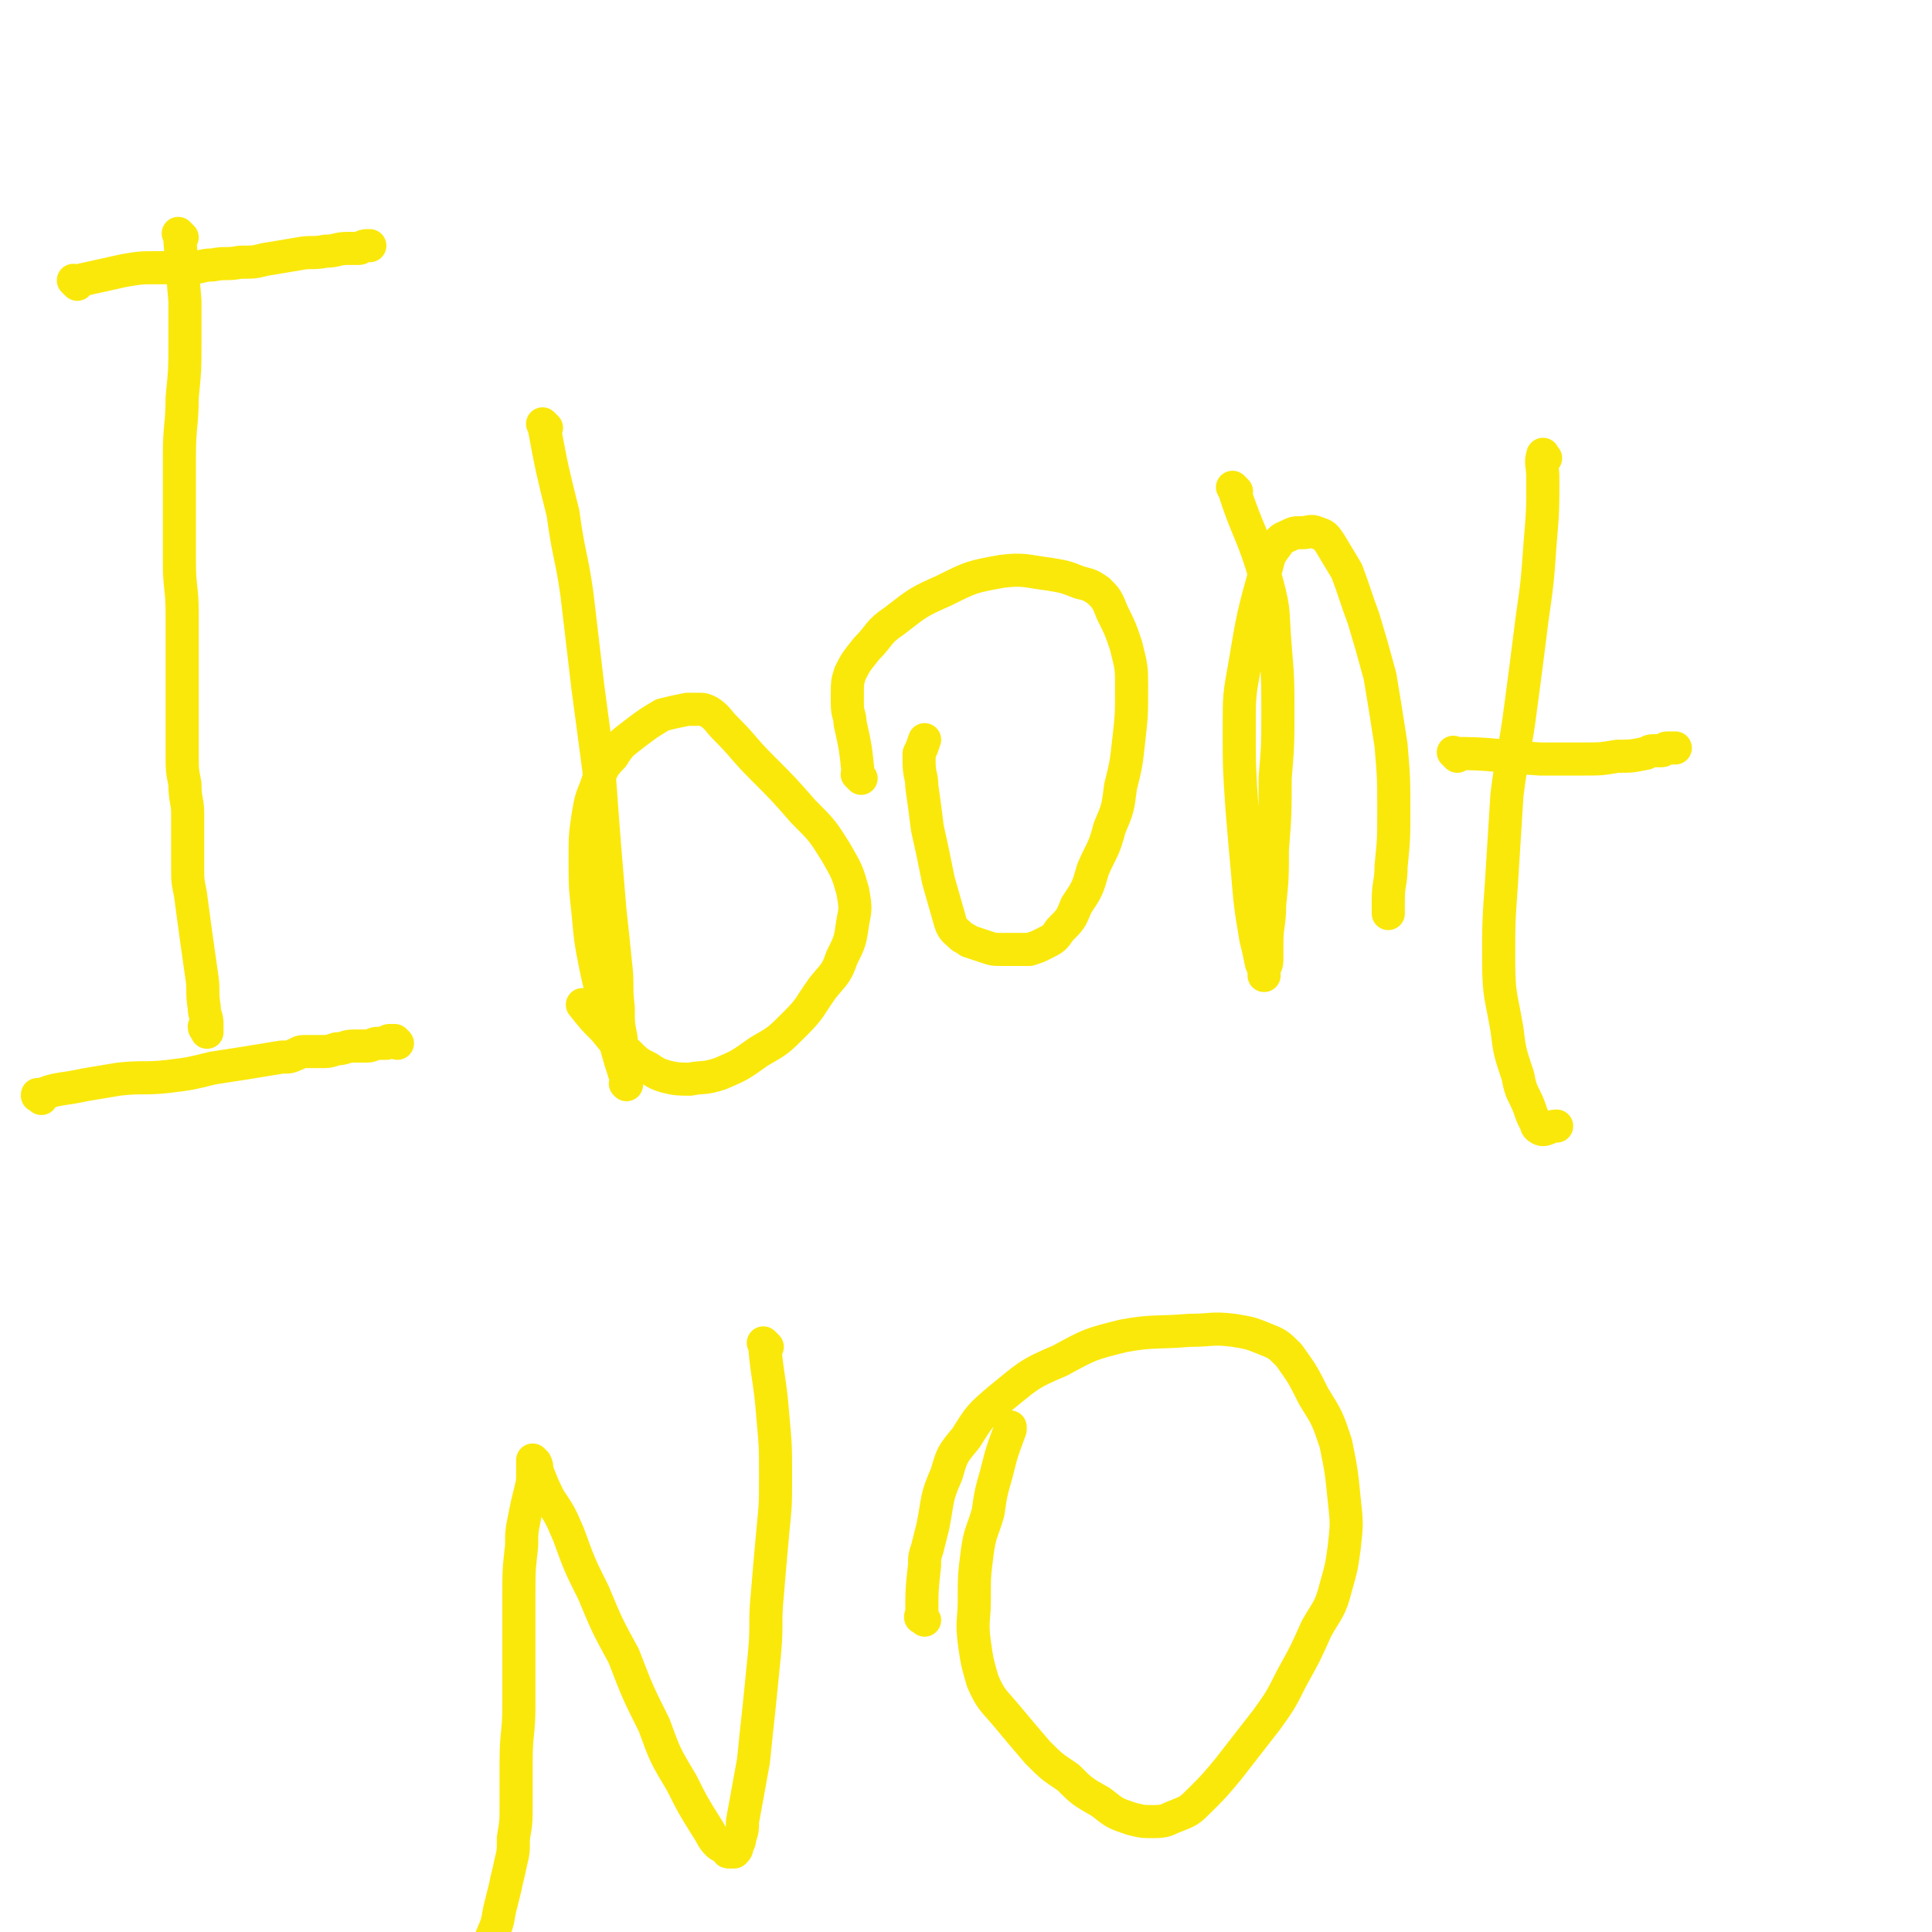
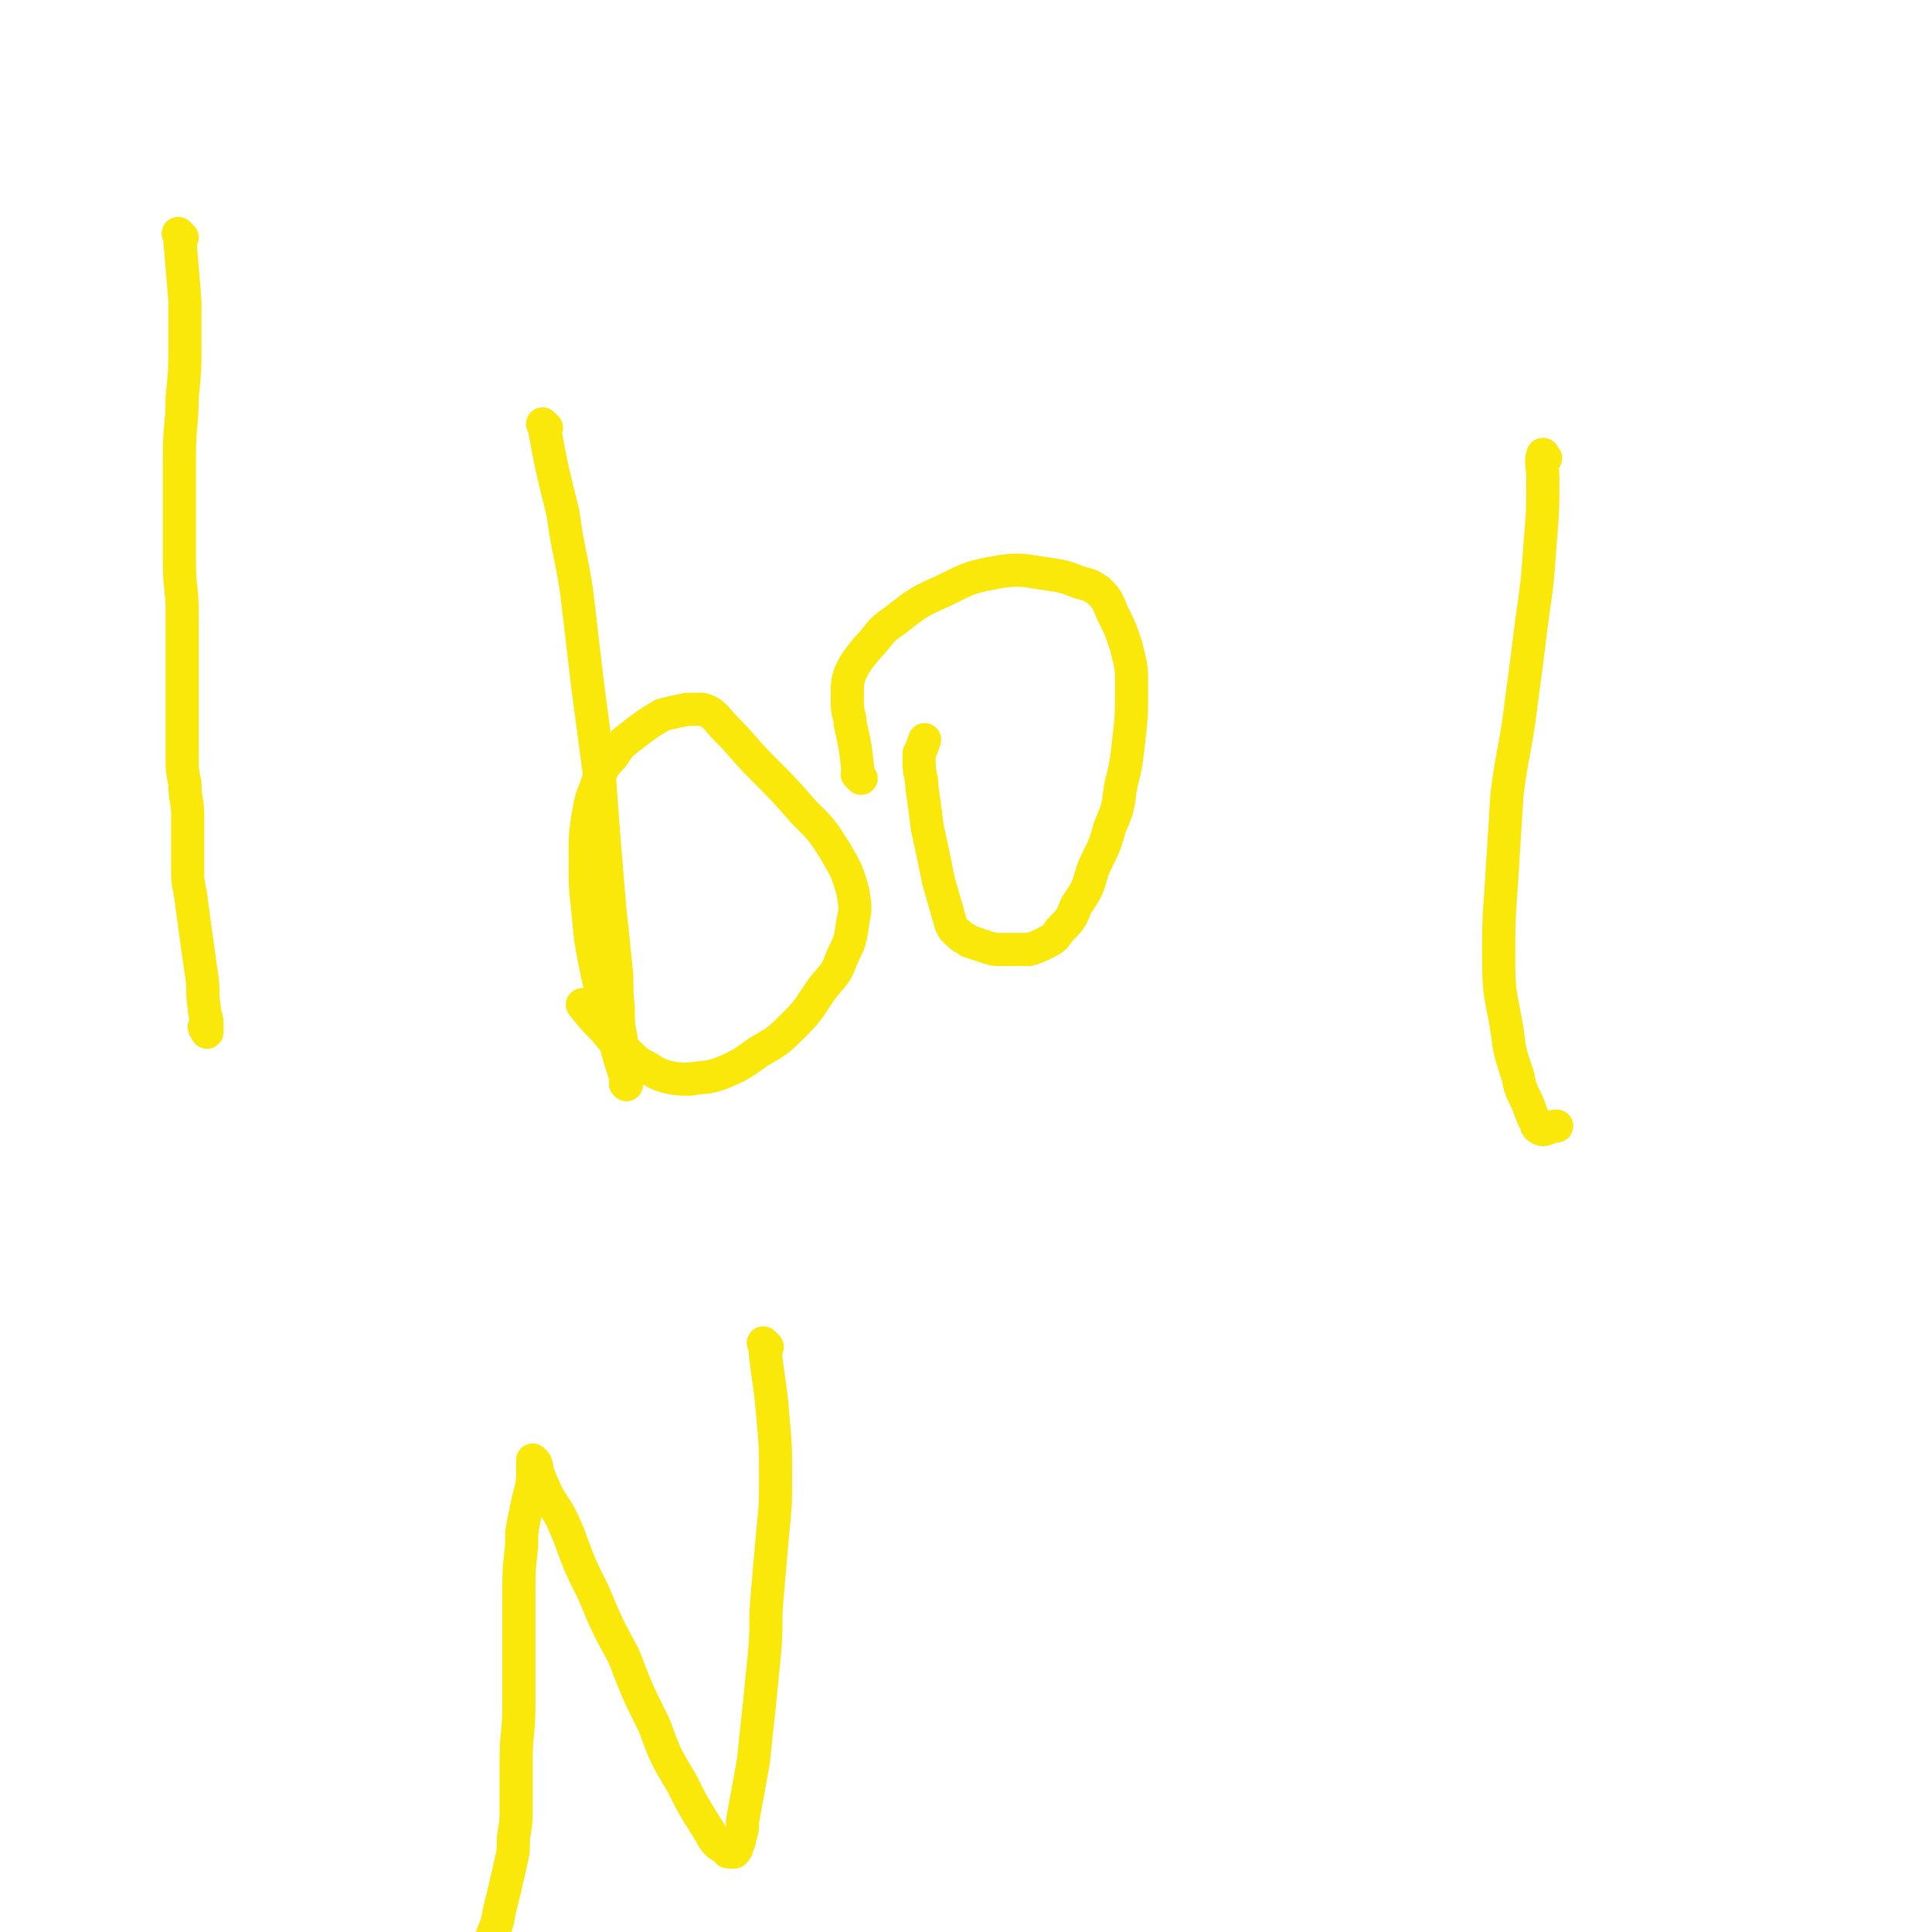
<svg xmlns="http://www.w3.org/2000/svg" viewBox="0 0 700 700" version="1.1">
  <g fill="none" stroke="#FAE80B" stroke-width="12" stroke-linecap="round" stroke-linejoin="round">
    <path d="M66,86c-1,-1 -1,-1 -1,-1 -1,-1 0,0 0,0 0,0 0,0 0,0 0,0 0,0 0,0 -1,-1 0,0 0,0 0,0 0,0 0,0 0,0 0,0 0,0 -1,-1 0,0 0,0 1,12 1,12 2,24 0,8 0,8 0,16 0,9 0,9 -1,19 0,10 -1,10 -1,21 0,11 0,11 0,22 0,8 0,8 0,17 0,9 1,9 1,18 0,10 0,10 0,20 0,8 0,8 0,17 0,7 0,7 0,14 0,6 0,6 1,11 0,6 1,6 1,11 0,5 0,5 0,10 0,5 0,5 0,9 0,5 0,5 1,10 2,15 2,15 4,29 1,6 0,6 1,12 0,3 1,3 1,6 0,1 0,1 0,2 0,0 0,0 0,1 0,0 0,0 0,0 0,0 0,0 0,0 0,-1 -1,-1 -1,-2 0,0 0,0 0,0 " />
-     <path d="M28,103c-1,-1 -1,-1 -1,-1 -1,-1 0,0 0,0 0,0 0,0 0,0 9,-2 9,-2 18,-4 6,-1 6,-1 12,-1 6,0 6,0 12,0 4,0 4,-1 8,-1 5,-1 5,0 10,-1 5,0 5,0 9,-1 6,-1 6,-1 12,-2 5,-1 5,0 10,-1 4,0 4,-1 8,-1 2,0 2,0 4,0 1,0 1,-1 3,-1 0,0 0,0 1,0 0,0 0,0 0,0 0,0 0,0 0,0 " />
-     <path d="M15,398c-1,-1 -1,-1 -1,-1 -1,-1 0,0 0,0 0,0 0,0 0,0 0,0 -1,0 0,0 7,-3 8,-2 17,-4 6,-1 6,-1 12,-2 9,-1 9,0 18,-1 8,-1 8,-1 16,-3 13,-2 13,-2 25,-4 3,0 3,0 5,-1 1,0 1,-1 3,-1 1,0 1,0 2,0 2,0 2,0 4,0 3,0 3,0 6,-1 3,0 3,-1 6,-1 2,0 2,0 5,0 2,0 2,-1 4,-1 1,0 1,0 3,0 1,0 0,-1 1,-1 0,0 0,0 1,0 0,0 0,0 0,0 1,0 1,0 1,0 0,0 0,0 0,0 1,1 1,1 1,1 0,0 0,0 0,0 0,0 0,0 0,0 " />
    <path d="M198,155c-1,-1 -1,-1 -1,-1 -1,-1 0,0 0,0 0,0 0,0 0,0 0,0 0,0 0,0 -1,-1 0,0 0,0 0,0 0,0 0,0 0,0 0,0 0,0 -1,-1 0,0 0,0 0,0 0,0 0,0 0,0 0,0 0,0 -1,-1 0,0 0,0 3,16 3,16 7,32 2,15 3,15 5,29 2,17 2,17 4,34 2,15 2,15 4,30 1,14 1,14 2,27 1,12 1,12 2,24 1,9 1,9 2,19 1,8 0,8 1,16 0,6 0,6 1,11 0,4 1,4 1,8 0,2 0,2 0,4 0,1 1,1 1,3 0,1 0,1 0,2 0,0 0,0 0,0 0,0 0,0 0,0 0,0 0,0 0,0 -1,-1 0,0 0,0 0,-1 0,-1 0,-2 -1,-3 -1,-3 -2,-6 -2,-7 -2,-7 -4,-14 -2,-10 -3,-10 -5,-20 -2,-10 -2,-10 -3,-21 -1,-9 -1,-9 -1,-19 0,-8 0,-8 1,-15 1,-6 1,-6 3,-11 2,-6 2,-7 6,-11 3,-5 4,-5 9,-9 4,-3 4,-3 9,-6 4,-1 4,-1 9,-2 2,0 2,0 4,0 2,0 2,0 4,1 3,2 3,3 6,6 7,7 6,7 13,14 8,8 8,8 15,16 7,7 7,7 12,15 4,7 4,7 6,14 1,6 1,6 0,11 -1,7 -1,7 -4,13 -2,6 -3,6 -7,11 -5,7 -4,7 -10,13 -6,6 -6,6 -13,10 -7,5 -7,5 -14,8 -6,2 -6,1 -11,2 -4,0 -5,0 -9,-1 -3,-1 -3,-1 -6,-3 -4,-2 -4,-2 -8,-6 -4,-3 -4,-3 -8,-8 -4,-4 -4,-4 -8,-9 0,0 0,0 0,0 " />
    <path d="M312,282c-1,-1 -1,-1 -1,-1 -1,-1 0,0 0,0 0,0 0,0 0,0 -1,-10 -1,-10 -3,-19 0,-3 -1,-3 -1,-7 0,-2 0,-2 0,-4 0,-3 0,-4 1,-7 2,-4 2,-4 6,-9 5,-5 4,-6 10,-10 9,-7 9,-7 18,-11 10,-5 10,-5 21,-7 8,-1 9,0 17,1 6,1 6,1 11,3 4,1 4,1 7,3 3,3 3,3 5,8 3,6 3,6 5,12 2,8 2,8 2,15 0,10 0,10 -1,19 -1,9 -1,9 -3,17 -1,8 -1,8 -4,15 -2,8 -3,8 -6,15 -2,7 -2,7 -6,13 -2,5 -2,5 -6,9 -2,3 -2,3 -6,5 -2,1 -2,1 -5,2 -2,0 -2,0 -4,0 -3,0 -3,0 -6,0 -3,0 -3,0 -6,-1 -3,-1 -3,-1 -6,-2 -1,-1 -2,-1 -3,-2 -2,-2 -3,-2 -4,-6 -2,-7 -2,-7 -4,-14 -2,-10 -2,-10 -4,-19 -1,-8 -1,-8 -2,-15 0,-4 -1,-4 -1,-9 0,-1 0,-1 0,-3 1,-2 1,-2 2,-5 0,0 0,0 0,0 " />
-     <path d="M448,178c-1,-1 -1,-1 -1,-1 -1,-1 0,0 0,0 0,0 0,0 0,0 0,0 0,0 0,0 -1,-1 0,0 0,0 0,0 0,0 0,0 0,0 -1,-1 0,0 5,16 7,16 12,34 3,11 2,11 3,23 1,12 1,12 1,24 0,12 0,12 -1,24 0,13 0,13 -1,26 0,10 0,10 -1,20 0,7 -1,7 -1,14 0,3 0,3 0,6 0,2 -1,2 -1,4 0,0 0,0 0,1 0,0 0,1 0,0 0,-1 0,-2 -1,-4 -1,-5 -1,-5 -2,-9 -2,-12 -2,-12 -3,-24 -1,-11 -1,-11 -2,-23 -1,-15 -1,-15 -1,-29 0,-12 0,-12 2,-23 3,-18 3,-18 8,-36 1,-4 1,-4 4,-8 1,-2 2,-2 4,-3 2,-1 2,-1 5,-1 2,0 3,-1 5,0 3,1 3,1 5,4 3,5 3,5 6,10 3,8 3,9 6,17 3,10 3,10 6,21 2,12 2,12 4,25 1,12 1,12 1,24 0,10 0,10 -1,20 0,6 -1,6 -1,12 0,3 0,3 0,5 0,0 0,0 0,0 " />
    <path d="M560,166c-1,-1 -1,-2 -1,-1 -1,2 0,4 0,8 0,12 0,12 -1,24 -1,14 -1,14 -3,28 -2,16 -2,16 -4,31 -2,16 -3,16 -5,32 -1,16 -1,16 -2,32 -1,14 -1,14 -1,28 0,13 1,13 3,25 1,8 1,8 4,17 1,6 2,6 4,11 1,3 1,3 2,5 1,1 0,2 2,3 2,1 3,-1 6,-1 0,0 0,0 0,0 " />
-     <path d="M528,274c-1,-1 -1,-1 -1,-1 -1,-1 0,0 0,0 0,0 0,0 0,0 0,0 -1,-1 0,0 14,0 15,1 31,2 8,0 8,0 16,0 6,0 6,0 12,-1 5,0 5,0 10,-1 1,0 1,-1 3,-1 1,0 1,0 3,0 1,0 1,-1 2,-1 1,0 1,0 2,0 0,0 0,0 1,0 0,0 0,0 0,0 " />
    <path d="M278,488c-1,-1 -1,-1 -1,-1 -1,-1 0,0 0,0 0,0 0,0 0,0 0,0 0,0 0,0 -1,-1 0,0 0,0 0,0 0,0 0,0 0,0 -1,-1 0,0 1,12 2,13 3,26 1,11 1,11 1,22 0,10 0,10 -1,20 -1,11 -1,11 -2,23 -1,10 0,10 -1,21 -1,10 -1,10 -2,20 -1,9 -1,9 -2,19 -2,11 -2,11 -4,22 0,3 0,3 -1,6 0,1 0,1 -1,3 0,1 0,1 -1,2 0,0 0,0 -1,0 0,0 -1,0 -1,0 -1,0 0,-1 -1,-1 -1,-1 -2,-1 -3,-2 -2,-2 -2,-3 -4,-6 -5,-8 -5,-8 -9,-16 -6,-10 -6,-10 -10,-21 -6,-12 -6,-12 -11,-25 -6,-11 -6,-11 -11,-23 -5,-10 -5,-10 -9,-21 -3,-7 -3,-7 -7,-13 -2,-4 -2,-4 -4,-9 -1,-2 0,-2 -1,-4 0,0 0,0 -1,-1 0,0 0,0 0,0 0,0 0,0 0,0 0,1 0,1 0,2 0,0 0,0 0,1 0,1 0,1 0,2 0,3 0,3 -1,7 -1,4 -1,4 -2,9 -1,5 -1,5 -1,10 -1,9 -1,9 -1,18 0,10 0,10 0,20 0,10 0,10 0,20 0,10 -1,10 -1,20 0,8 0,8 0,16 0,6 0,6 -1,12 0,5 0,5 -1,9 -1,5 -1,4 -2,9 -1,4 -1,4 -2,8 -1,6 -1,5 -3,10 0,1 0,1 0,1 " />
-     <path d="M335,587c-1,-1 -1,-1 -1,-1 -1,-1 0,0 0,0 0,0 0,0 0,0 0,0 -1,0 0,0 0,-10 0,-10 1,-19 0,-3 0,-3 1,-6 1,-4 1,-4 2,-8 2,-10 1,-10 5,-19 2,-7 2,-7 7,-13 5,-8 5,-8 12,-14 10,-8 10,-9 22,-14 11,-6 11,-6 23,-9 11,-2 12,-1 24,-2 8,0 8,-1 16,0 6,1 6,1 11,3 5,2 5,2 9,6 5,7 5,7 9,15 5,8 5,8 8,17 2,10 2,10 3,20 1,9 1,9 0,18 -1,7 -1,7 -3,14 -2,8 -3,8 -7,15 -4,9 -4,9 -9,18 -4,8 -4,8 -9,15 -7,9 -7,9 -14,18 -5,6 -5,6 -10,11 -4,4 -4,4 -9,6 -3,1 -3,2 -8,2 -4,0 -4,0 -8,-1 -6,-2 -6,-2 -11,-6 -7,-4 -7,-4 -12,-9 -6,-4 -6,-4 -11,-9 -6,-7 -6,-7 -11,-13 -5,-6 -6,-6 -9,-13 -2,-7 -2,-7 -3,-14 -1,-8 0,-8 0,-15 0,-9 0,-9 1,-17 1,-8 2,-8 4,-15 1,-7 1,-7 3,-14 2,-8 2,-8 5,-16 0,-1 0,-1 0,-1 " />
  </g>
</svg>